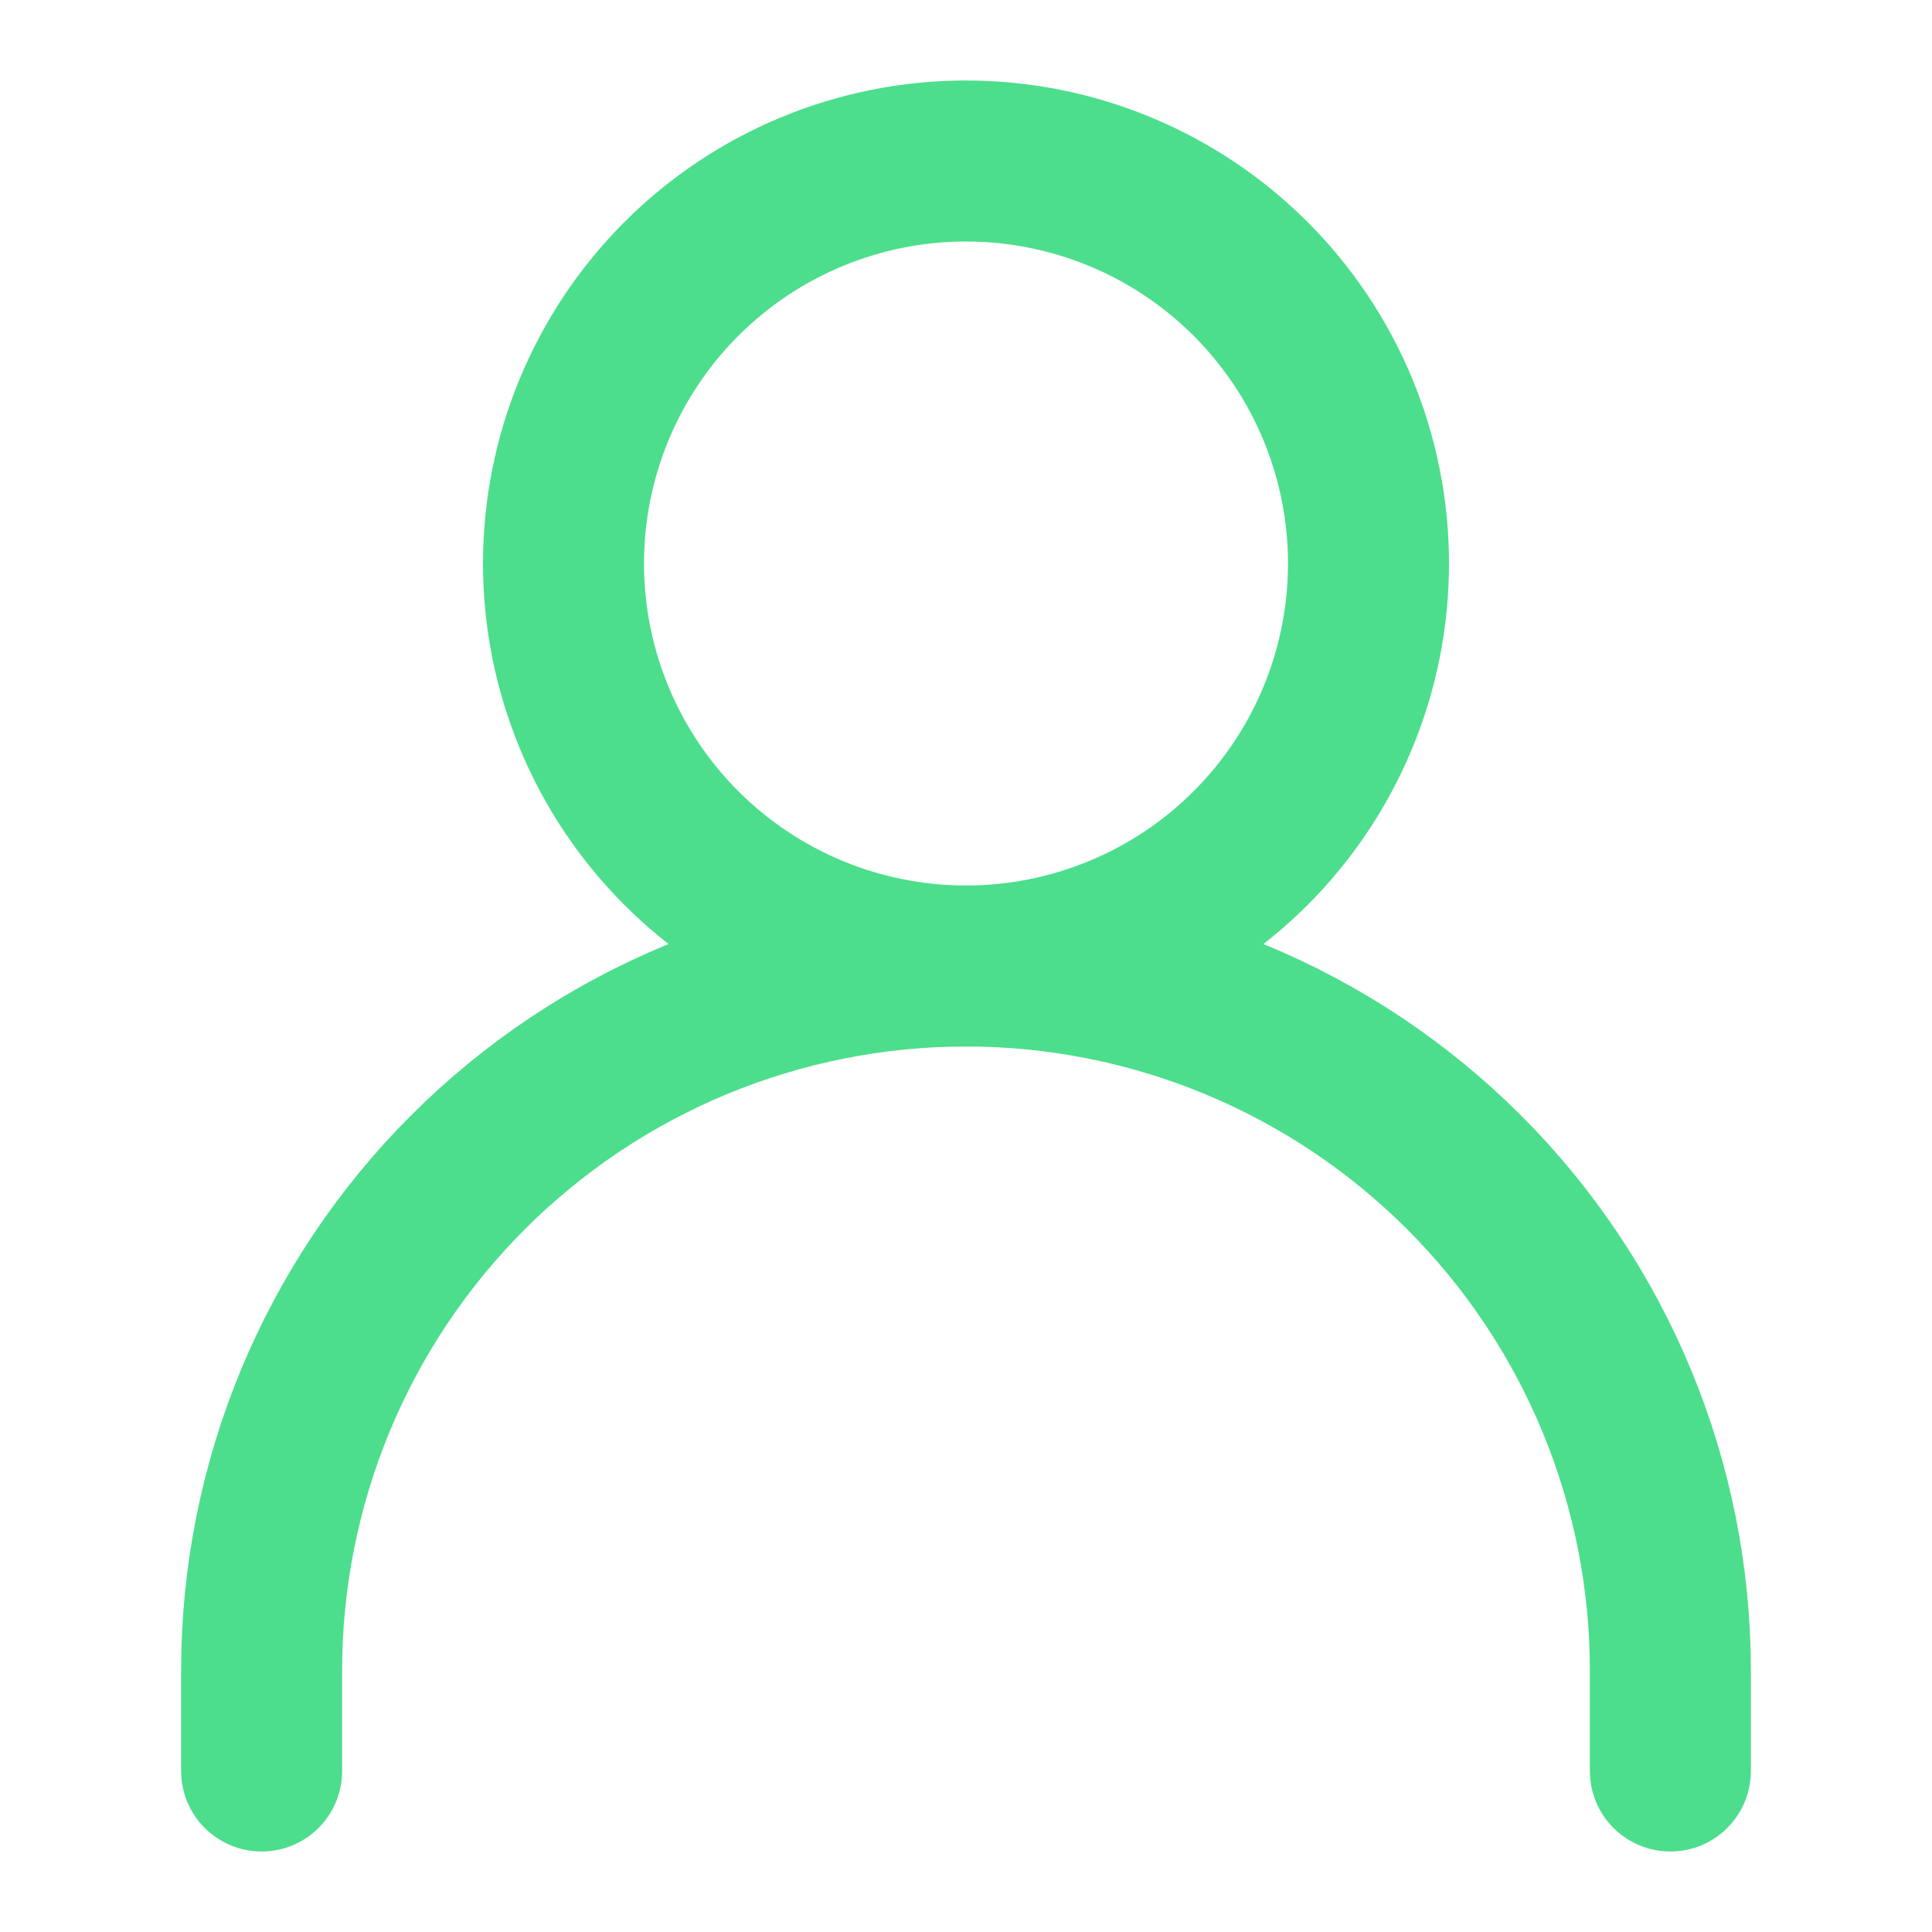
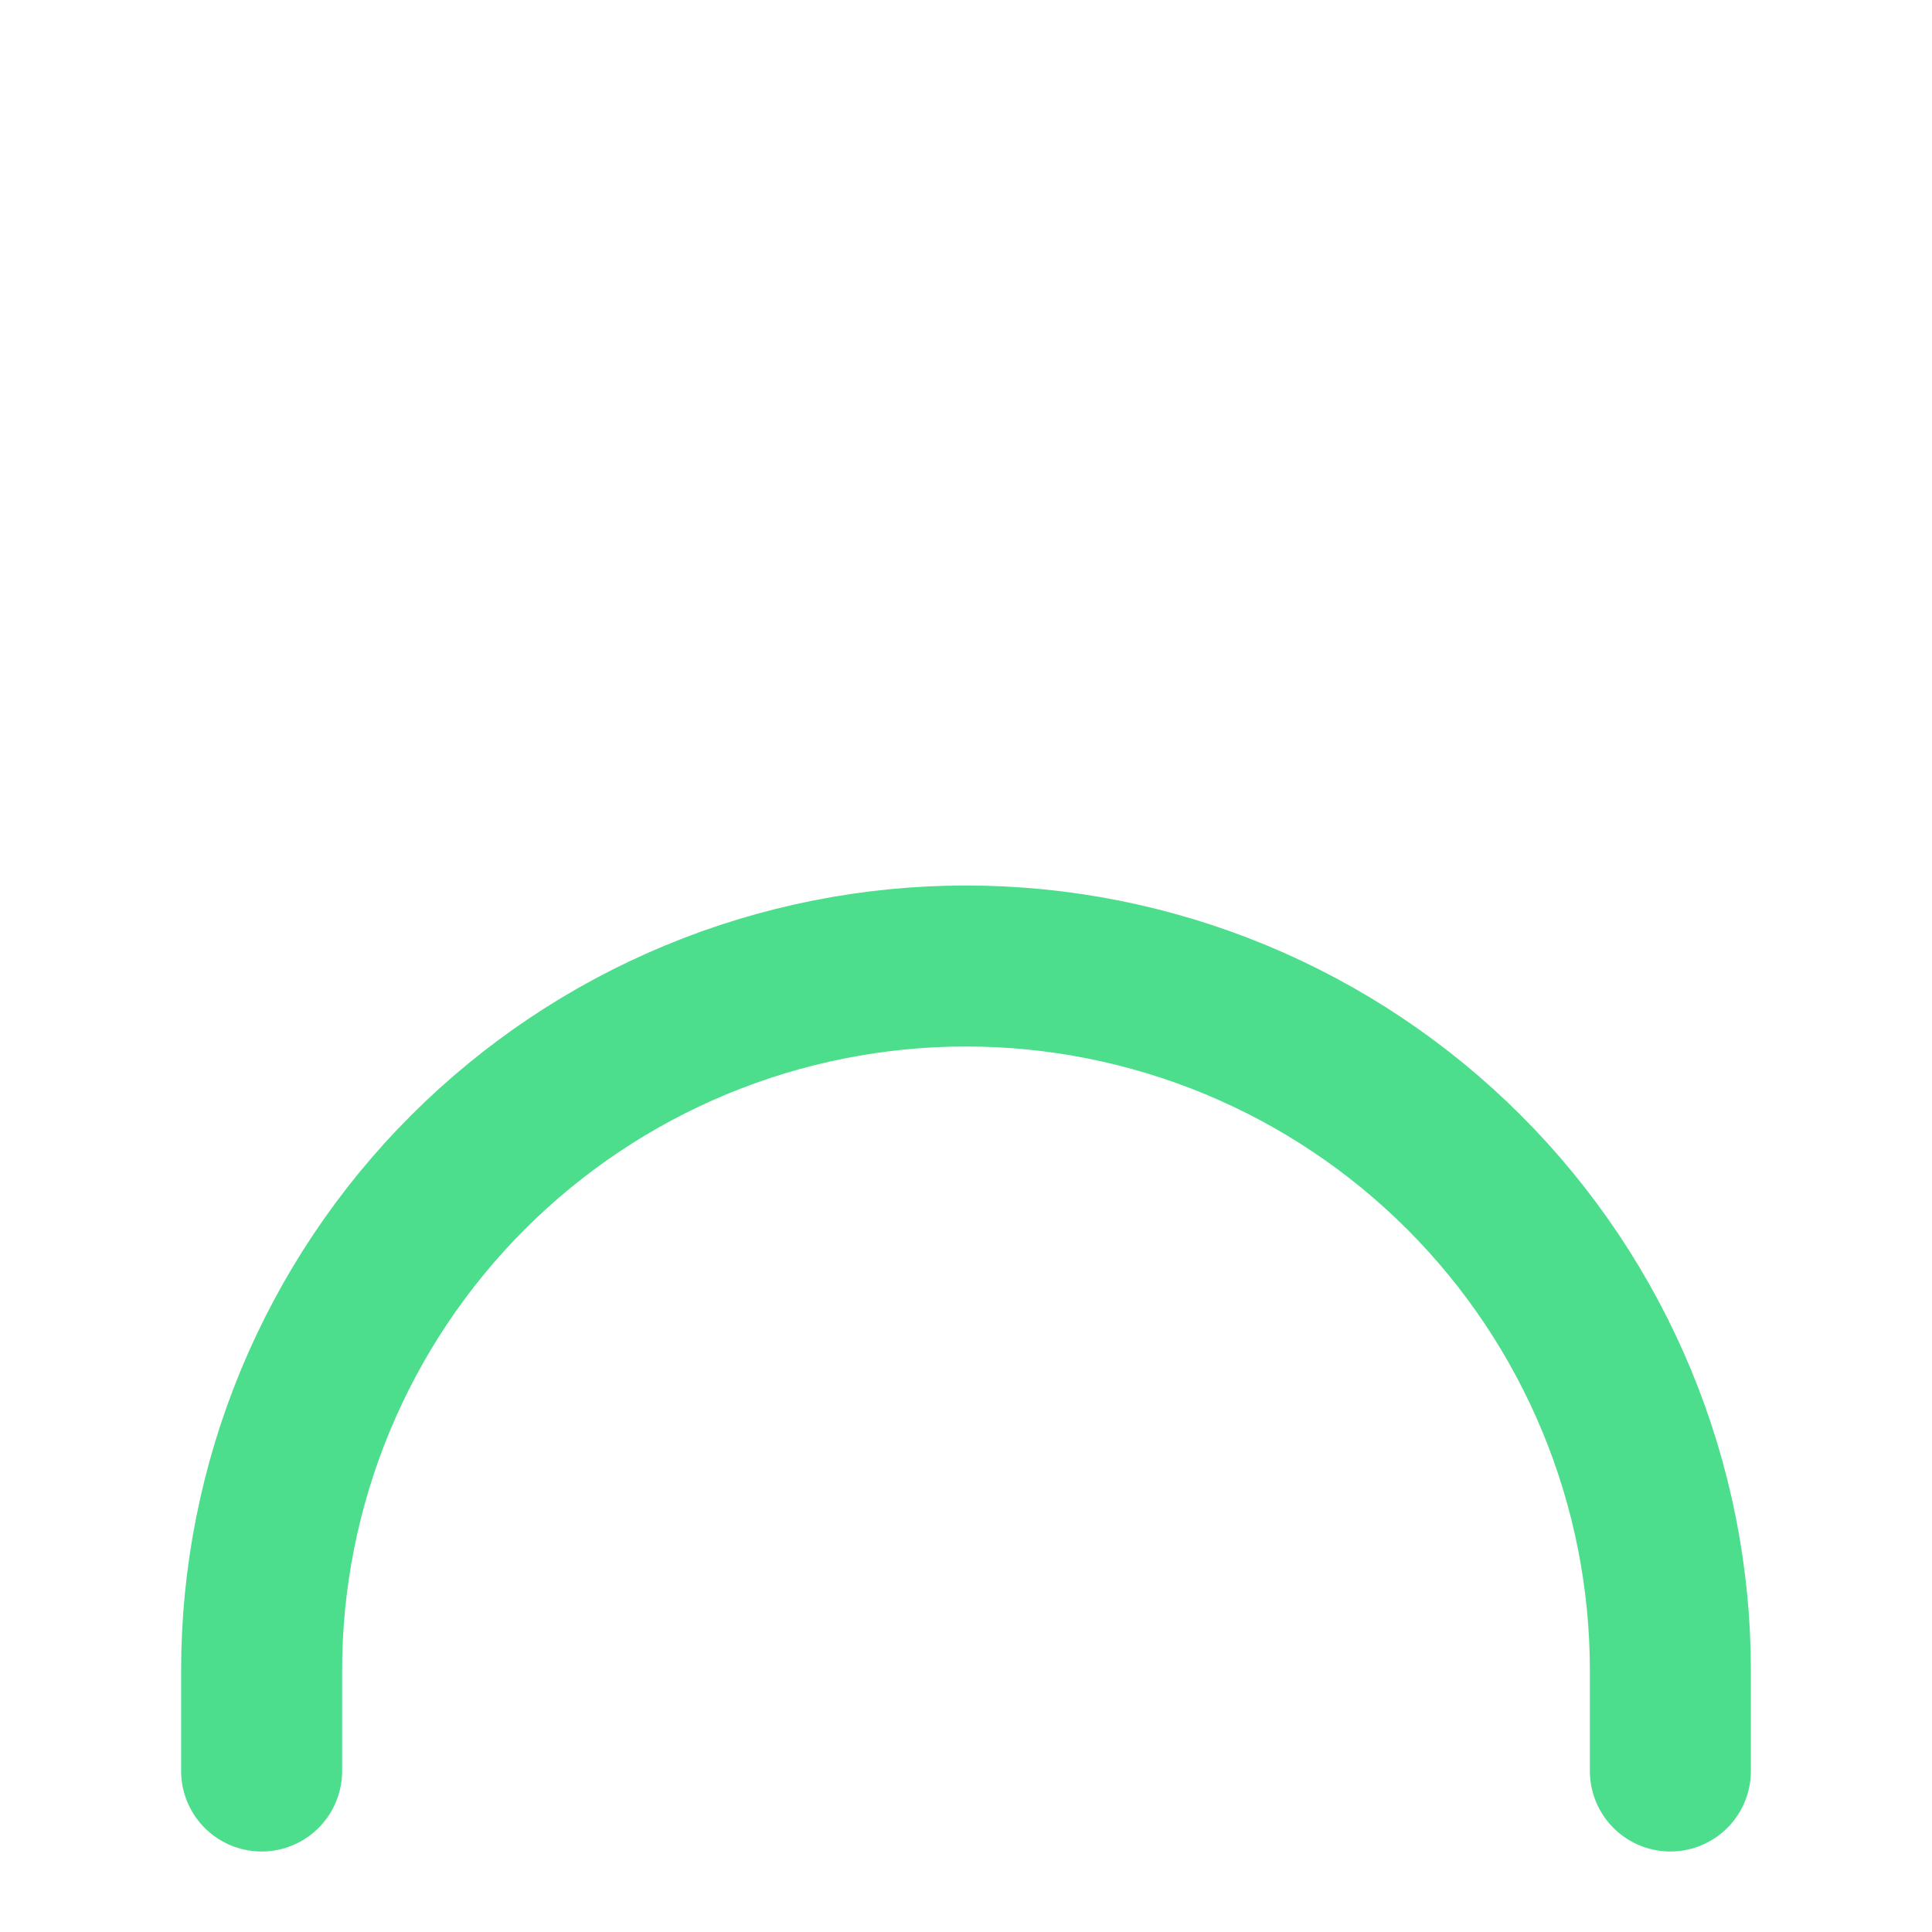
<svg xmlns="http://www.w3.org/2000/svg" width="48" height="48" viewBox="0 0 48 48" fill="none">
  <path d="M6.5 44V41.5C6.5 39.202 6.953 36.926 7.832 34.803C8.712 32.68 10.001 30.751 11.626 29.126C13.251 27.501 15.18 26.212 17.303 25.332C19.426 24.453 21.702 24 24 24C26.298 24 28.574 24.453 30.697 25.332C32.82 26.212 34.749 27.501 36.374 29.126C37.999 30.751 39.288 32.68 40.168 34.803C41.047 36.926 41.5 39.202 41.5 41.5V44" stroke="#4CDE8C" stroke-width="4" stroke-linecap="round" stroke-linejoin="round" />
-   <path d="M24 24C26.652 24 29.196 22.946 31.071 21.071C32.946 19.196 34 16.652 34 14C34 11.348 32.946 8.804 31.071 6.929C29.196 5.054 26.652 4 24 4C21.348 4 18.804 5.054 16.929 6.929C15.054 8.804 14 11.348 14 14C14 16.652 15.054 19.196 16.929 21.071C18.804 22.946 21.348 24 24 24V24Z" stroke="#4CDE8C" stroke-width="4" stroke-linecap="round" stroke-linejoin="round" />
</svg>